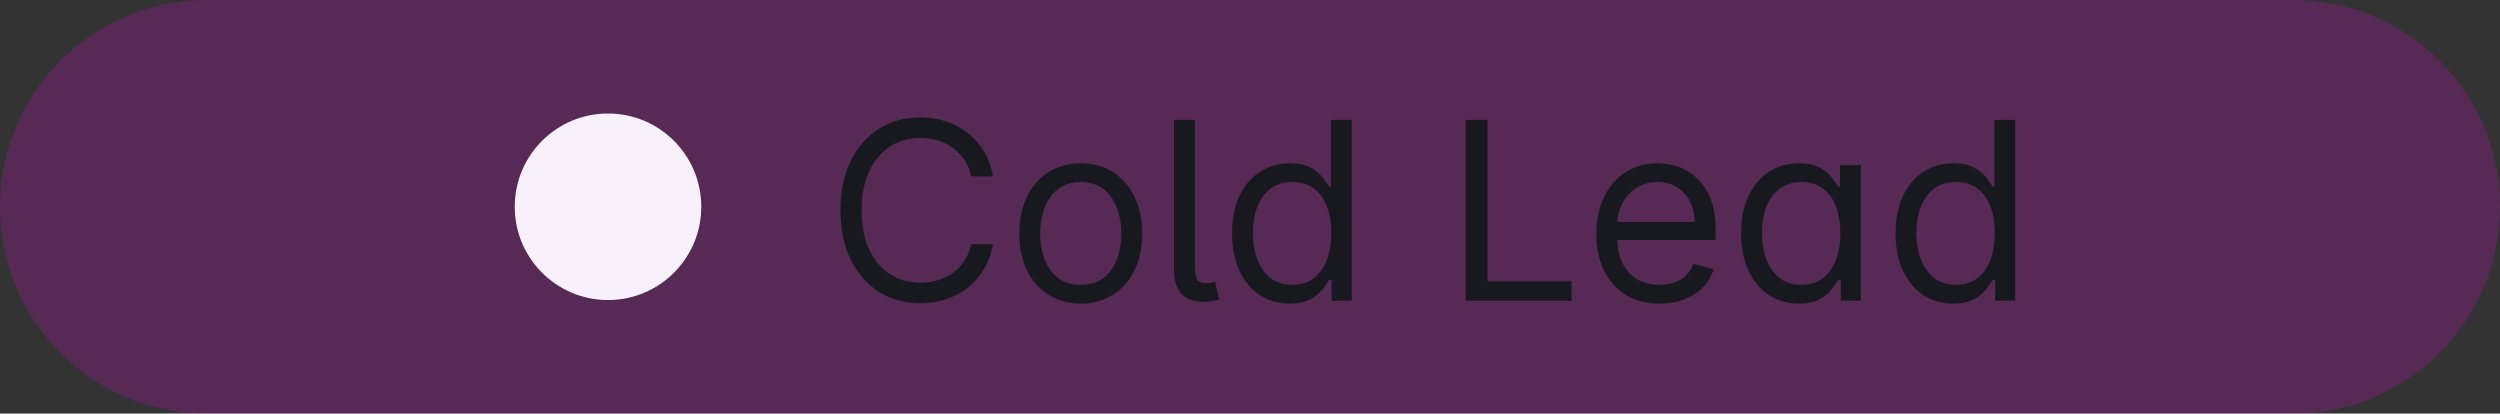
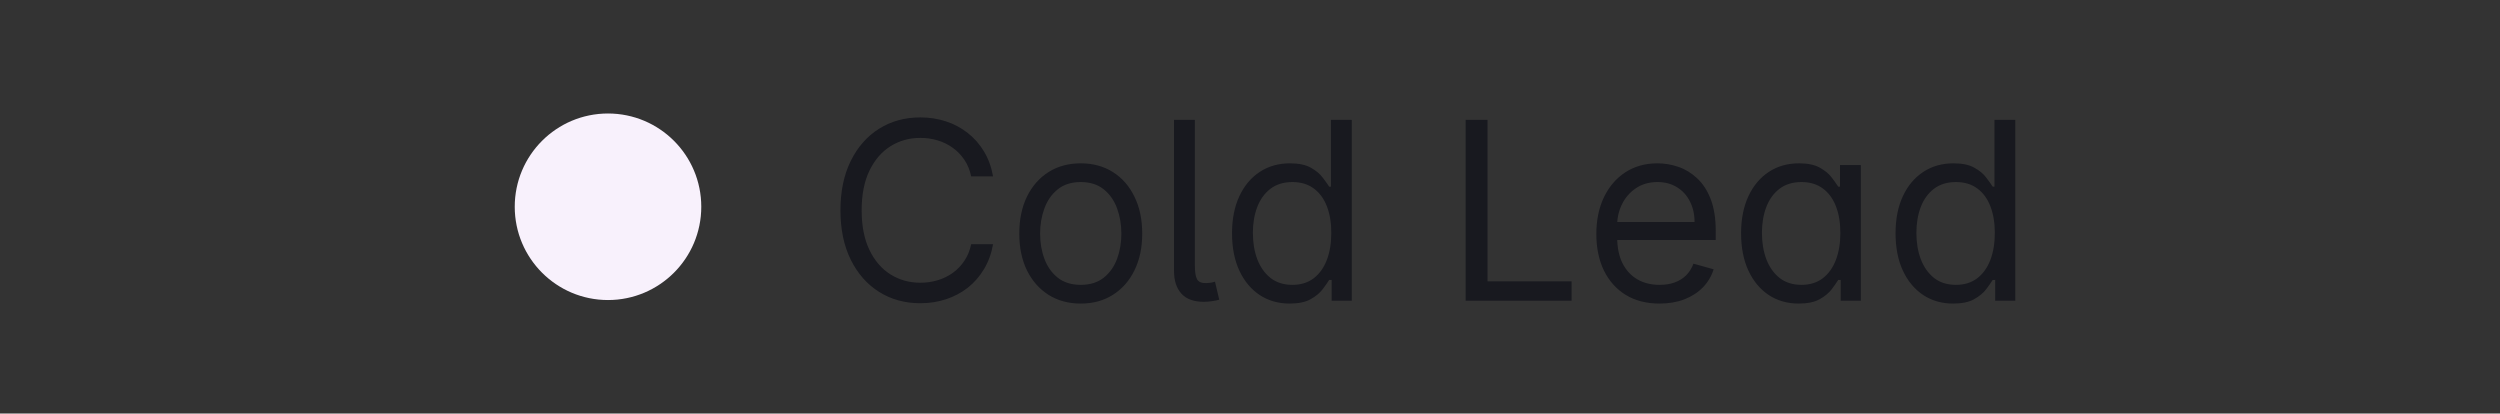
<svg xmlns="http://www.w3.org/2000/svg" width="133" height="22" viewBox="0 0 133 22" fill="none">
  <rect x="0" y="0" width="133" height="22" fill="#333333" stroke="none" />
-   <path d="M0 11C0 4.925 4.925 0 11 0H122C128.075 0 133 4.925 133 11V11C133 17.075 128.075 22 122 22H11C4.925 22 0 17.075 0 11V11Z" fill="#FB02F1" fill-opacity="0.18" />
  <circle cx="32.346" cy="11" r="4.962" fill="#F8F1FC" />
  <path d="M52.831 9.385H51.666C51.597 9.049 51.477 8.755 51.304 8.501C51.135 8.248 50.928 8.035 50.684 7.862C50.443 7.687 50.175 7.555 49.881 7.468C49.586 7.38 49.279 7.336 48.96 7.336C48.377 7.336 47.849 7.483 47.376 7.778C46.907 8.072 46.532 8.506 46.254 9.079C45.978 9.652 45.84 10.356 45.84 11.189C45.84 12.022 45.978 12.725 46.254 13.298C46.532 13.872 46.907 14.305 47.376 14.6C47.849 14.894 48.377 15.041 48.96 15.041C49.279 15.041 49.586 14.998 49.881 14.91C50.175 14.822 50.443 14.692 50.684 14.52C50.928 14.345 51.135 14.13 51.304 13.876C51.477 13.62 51.597 13.325 51.666 12.993H52.831C52.744 13.485 52.584 13.925 52.352 14.313C52.12 14.702 51.832 15.032 51.488 15.305C51.143 15.574 50.756 15.779 50.327 15.92C49.901 16.061 49.445 16.132 48.96 16.132C48.139 16.132 47.409 15.931 46.77 15.53C46.131 15.129 45.629 14.559 45.262 13.82C44.896 13.081 44.712 12.204 44.712 11.189C44.712 10.174 44.896 9.297 45.262 8.558C45.629 7.818 46.131 7.248 46.77 6.847C47.409 6.447 48.139 6.246 48.96 6.246C49.445 6.246 49.901 6.317 50.327 6.457C50.756 6.598 51.143 6.805 51.488 7.078C51.832 7.347 52.12 7.676 52.352 8.064C52.584 8.45 52.744 8.89 52.831 9.385ZM57.496 16.15C56.844 16.15 56.273 15.995 55.781 15.685C55.292 15.375 54.91 14.941 54.634 14.384C54.362 13.826 54.226 13.175 54.226 12.429C54.226 11.677 54.362 11.021 54.634 10.461C54.91 9.9 55.292 9.464 55.781 9.154C56.273 8.844 56.844 8.689 57.496 8.689C58.147 8.689 58.717 8.844 59.206 9.154C59.698 9.464 60.08 9.9 60.352 10.461C60.628 11.021 60.766 11.677 60.766 12.429C60.766 13.175 60.628 13.826 60.352 14.384C60.08 14.941 59.698 15.375 59.206 15.685C58.717 15.995 58.147 16.15 57.496 16.15ZM57.496 15.154C57.991 15.154 58.398 15.027 58.717 14.774C59.037 14.52 59.273 14.186 59.427 13.773C59.58 13.36 59.657 12.912 59.657 12.429C59.657 11.947 59.58 11.497 59.427 11.081C59.273 10.664 59.037 10.327 58.717 10.071C58.398 9.814 57.991 9.685 57.496 9.685C57.001 9.685 56.594 9.814 56.274 10.071C55.955 10.327 55.718 10.664 55.565 11.081C55.411 11.497 55.334 11.947 55.334 12.429C55.334 12.912 55.411 13.36 55.565 13.773C55.718 14.186 55.955 14.52 56.274 14.774C56.594 15.027 57.001 15.154 57.496 15.154ZM62.458 6.378H63.567V14.121C63.567 14.471 63.606 14.717 63.685 14.858C63.763 14.999 63.924 15.067 64.169 15.06C64.3 15.054 64.397 15.045 64.46 15.032C64.526 15.017 64.585 15.001 64.638 14.985L64.864 15.944C64.767 15.972 64.645 15.997 64.498 16.019C64.35 16.044 64.197 16.056 64.037 16.056C63.511 16.056 63.116 15.912 62.853 15.624C62.59 15.336 62.458 14.935 62.458 14.421V6.378ZM68.608 16.15C68.006 16.15 67.475 15.998 67.015 15.695C66.554 15.388 66.194 14.955 65.934 14.398C65.674 13.837 65.544 13.175 65.544 12.41C65.544 11.652 65.674 10.995 65.934 10.437C66.194 9.88 66.556 9.449 67.019 9.145C67.483 8.841 68.019 8.689 68.626 8.689C69.096 8.689 69.467 8.768 69.74 8.924C70.015 9.078 70.225 9.253 70.369 9.45C70.517 9.645 70.631 9.804 70.712 9.93H70.806V6.378H71.915V16H70.844V14.891H70.712C70.631 15.023 70.515 15.189 70.365 15.389C70.214 15.586 70 15.764 69.721 15.92C69.442 16.074 69.071 16.15 68.608 16.15ZM68.758 15.154C69.203 15.154 69.579 15.038 69.885 14.807C70.192 14.572 70.426 14.248 70.585 13.834C70.745 13.417 70.825 12.937 70.825 12.392C70.825 11.853 70.747 11.381 70.59 10.977C70.434 10.57 70.202 10.254 69.895 10.028C69.588 9.8 69.209 9.685 68.758 9.685C68.288 9.685 67.896 9.806 67.583 10.047C67.273 10.285 67.04 10.609 66.883 11.02C66.73 11.427 66.653 11.884 66.653 12.392C66.653 12.905 66.731 13.372 66.888 13.792C67.048 14.208 67.282 14.54 67.593 14.788C67.906 15.032 68.294 15.154 68.758 15.154ZM77.971 16V6.378H79.137V14.966H83.609V16H77.971ZM88.289 16.15C87.594 16.15 86.994 15.997 86.49 15.69C85.989 15.38 85.602 14.948 85.329 14.393C85.06 13.836 84.925 13.187 84.925 12.448C84.925 11.709 85.06 11.057 85.329 10.493C85.602 9.927 85.981 9.485 86.466 9.168C86.955 8.849 87.525 8.689 88.176 8.689C88.552 8.689 88.924 8.752 89.29 8.877C89.656 9.002 89.99 9.206 90.291 9.488C90.591 9.767 90.831 10.136 91.01 10.597C91.188 11.057 91.277 11.624 91.277 12.298V12.768H85.714V11.809H90.15C90.15 11.402 90.068 11.039 89.905 10.719C89.746 10.399 89.517 10.147 89.219 9.963C88.925 9.778 88.577 9.685 88.176 9.685C87.735 9.685 87.353 9.795 87.03 10.014C86.71 10.23 86.465 10.512 86.292 10.86C86.12 11.208 86.034 11.58 86.034 11.978V12.617C86.034 13.162 86.128 13.624 86.316 14.003C86.507 14.379 86.772 14.666 87.11 14.863C87.448 15.057 87.841 15.154 88.289 15.154C88.581 15.154 88.844 15.114 89.079 15.032C89.317 14.948 89.522 14.822 89.694 14.656C89.866 14.487 89.999 14.277 90.093 14.027L91.165 14.327C91.052 14.691 90.862 15.01 90.596 15.286C90.33 15.558 90.001 15.771 89.609 15.925C89.218 16.075 88.778 16.15 88.289 16.15ZM95.689 16.15C95.088 16.15 94.557 15.998 94.096 15.695C93.636 15.388 93.276 14.955 93.016 14.398C92.756 13.837 92.626 13.175 92.626 12.41C92.626 11.652 92.756 10.995 93.016 10.437C93.276 9.88 93.638 9.449 94.101 9.145C94.565 8.841 95.1 8.689 95.708 8.689C96.178 8.689 96.549 8.768 96.822 8.924C97.097 9.078 97.307 9.253 97.451 9.45C97.598 9.645 97.713 9.804 97.794 9.93H97.888V8.783H98.997V16H97.926V14.891H97.794C97.713 15.023 97.597 15.189 97.446 15.389C97.296 15.586 97.082 15.764 96.803 15.92C96.524 16.074 96.153 16.15 95.689 16.15ZM95.84 15.154C96.284 15.154 96.66 15.038 96.967 14.807C97.274 14.572 97.507 14.248 97.667 13.834C97.827 13.417 97.907 12.937 97.907 12.392C97.907 11.853 97.829 11.381 97.672 10.977C97.515 10.57 97.284 10.254 96.977 10.028C96.67 9.8 96.291 9.685 95.84 9.685C95.37 9.685 94.978 9.806 94.665 10.047C94.355 10.285 94.121 10.609 93.965 11.02C93.811 11.427 93.735 11.884 93.735 12.392C93.735 12.905 93.813 13.372 93.97 13.792C94.129 14.208 94.364 14.54 94.674 14.788C94.988 15.032 95.376 15.154 95.84 15.154ZM103.907 16.15C103.305 16.15 102.774 15.998 102.314 15.695C101.854 15.388 101.493 14.955 101.233 14.398C100.973 13.837 100.843 13.175 100.843 12.41C100.843 11.652 100.973 10.995 101.233 10.437C101.493 9.88 101.855 9.449 102.319 9.145C102.782 8.841 103.318 8.689 103.926 8.689C104.395 8.689 104.767 8.768 105.039 8.924C105.315 9.078 105.525 9.253 105.669 9.45C105.816 9.645 105.93 9.804 106.012 9.93H106.106V6.378H107.214V16H106.143V14.891H106.012C105.93 15.023 105.814 15.189 105.664 15.389C105.514 15.586 105.299 15.764 105.02 15.92C104.741 16.074 104.37 16.15 103.907 16.15ZM104.057 15.154C104.502 15.154 104.878 15.038 105.185 14.807C105.492 14.572 105.725 14.248 105.885 13.834C106.045 13.417 106.124 12.937 106.124 12.392C106.124 11.853 106.046 11.381 105.889 10.977C105.733 10.57 105.501 10.254 105.194 10.028C104.887 9.8 104.508 9.685 104.057 9.685C103.587 9.685 103.196 9.806 102.882 10.047C102.572 10.285 102.339 10.609 102.182 11.02C102.029 11.427 101.952 11.884 101.952 12.392C101.952 12.905 102.03 13.372 102.187 13.792C102.347 14.208 102.582 14.54 102.892 14.788C103.205 15.032 103.594 15.154 104.057 15.154Z" fill="#18191F" />
</svg>